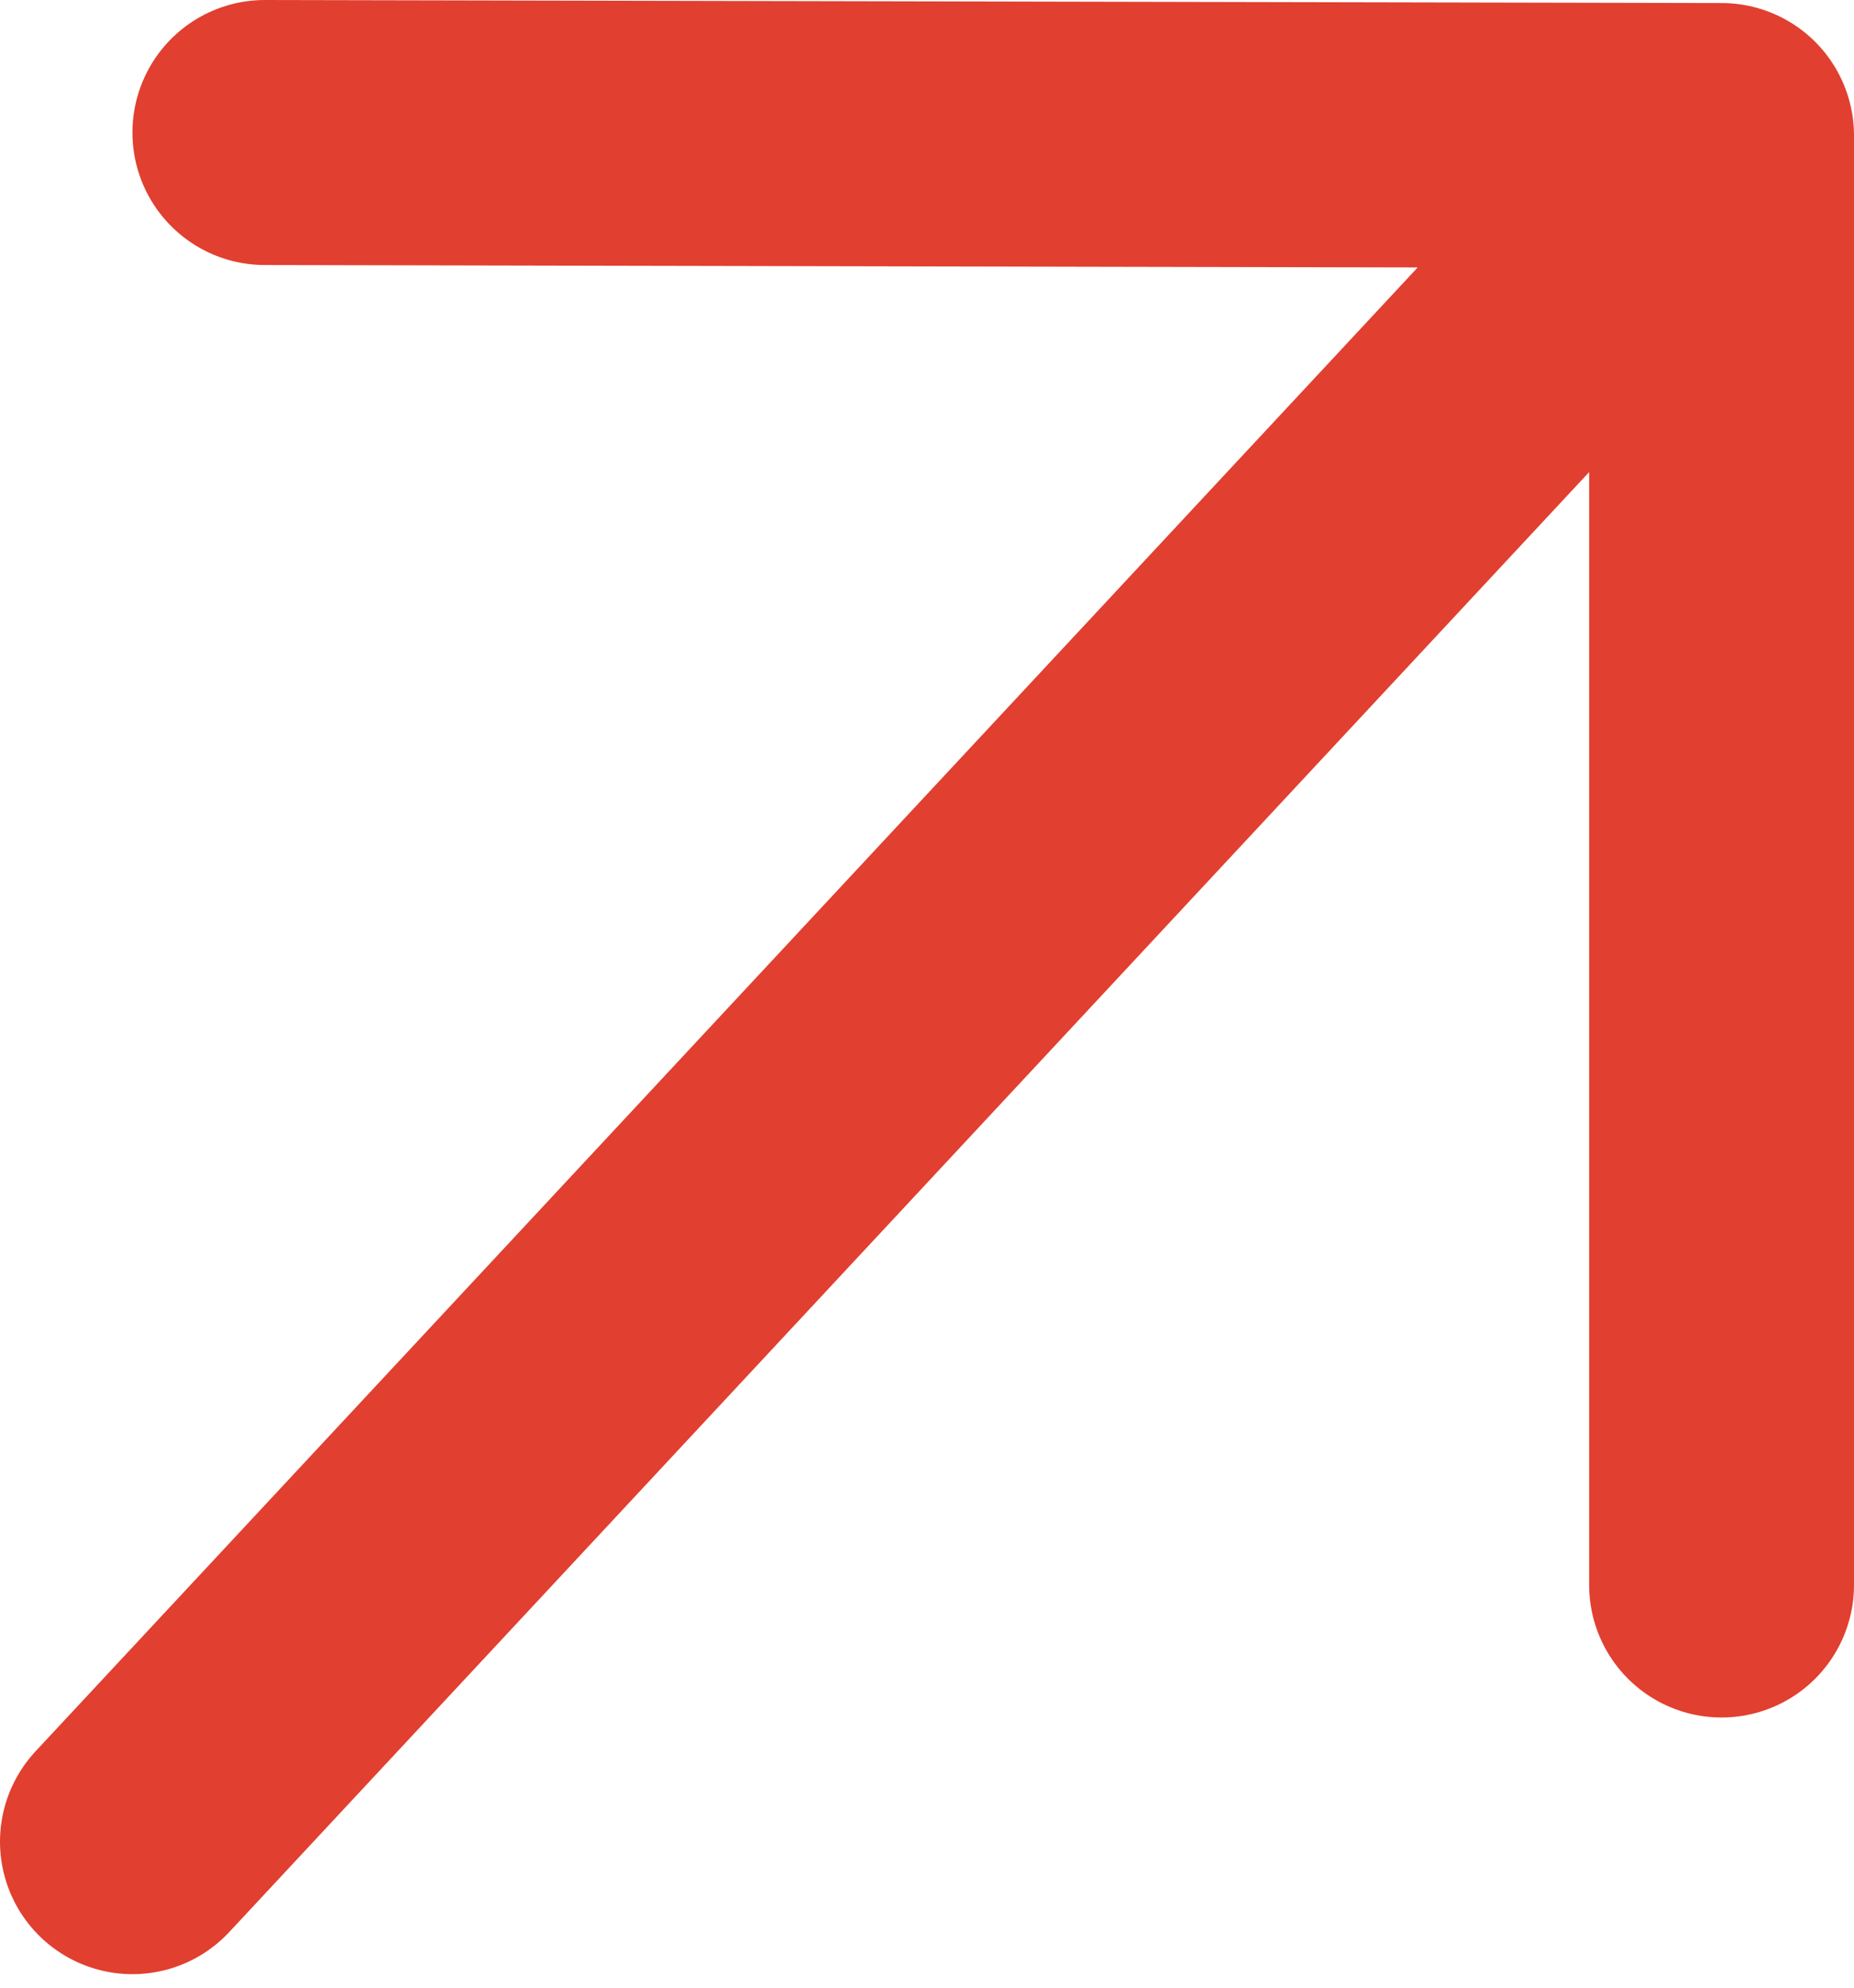
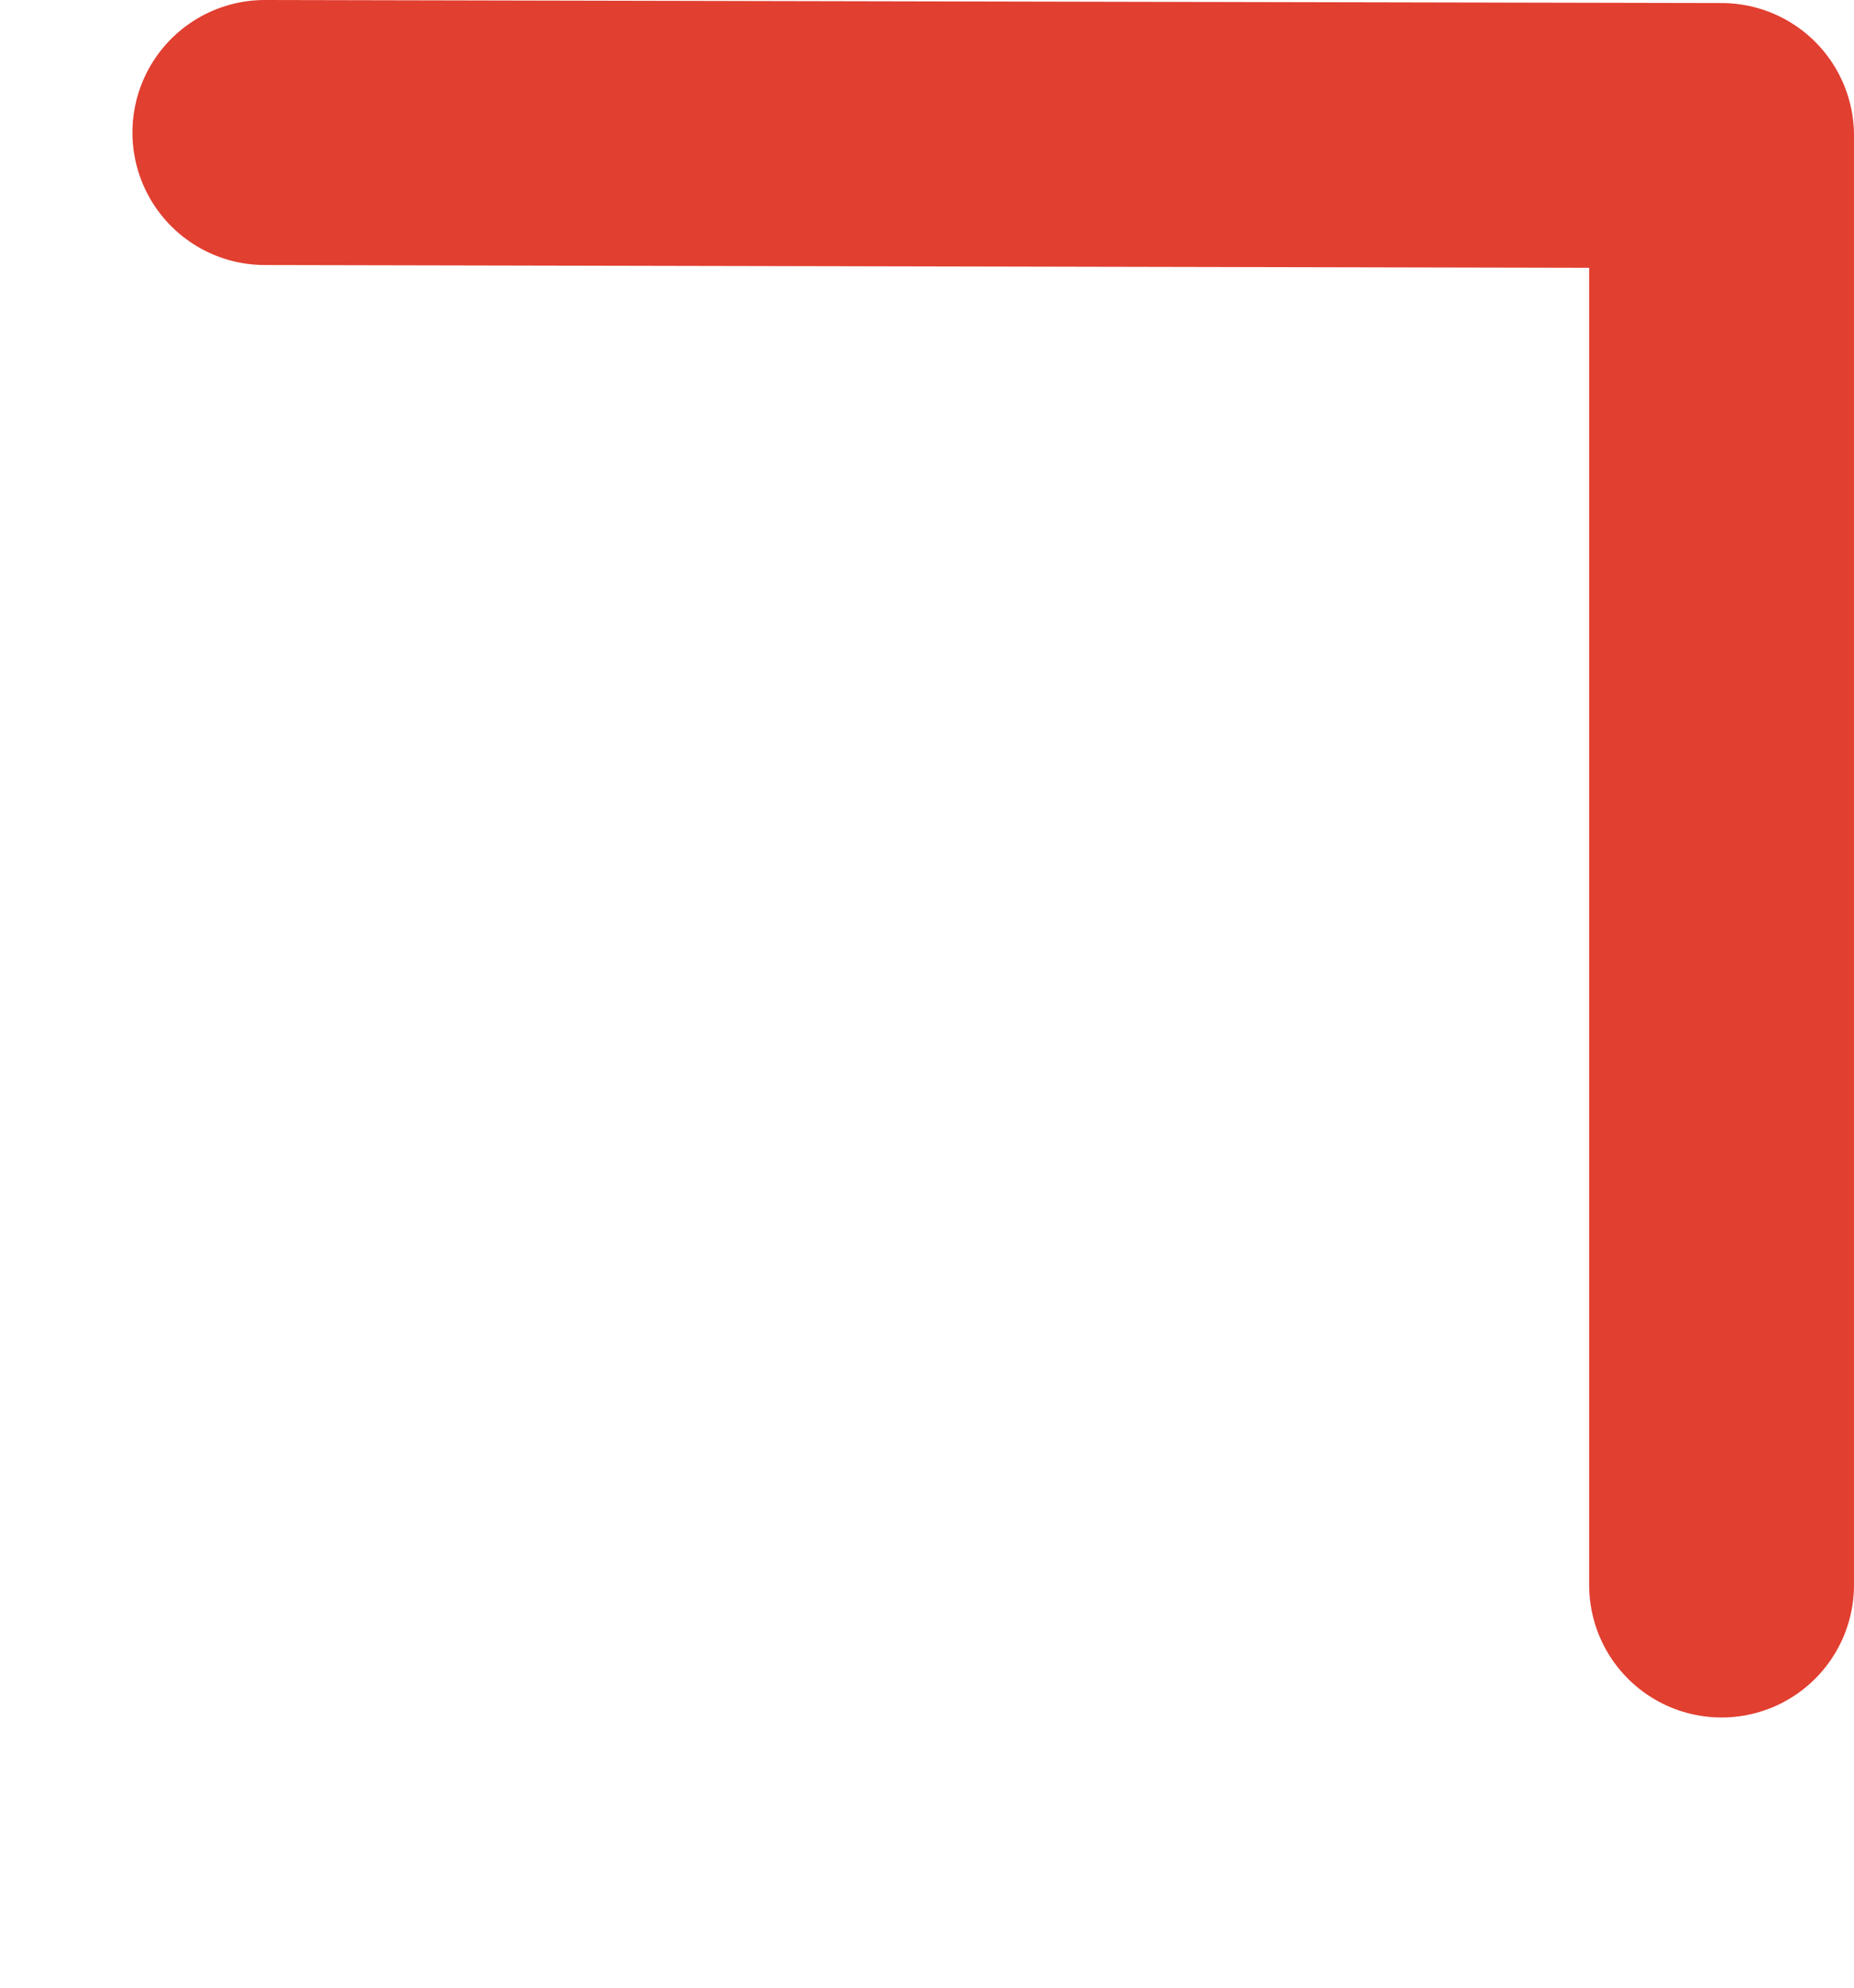
<svg xmlns="http://www.w3.org/2000/svg" width="14" height="15" viewBox="0 0 14 15" fill="none">
-   <path d="M1 13.898L13 1.023M13 1.023L2 1M13 1.023V11.961" stroke="#E13F30" stroke-width="2" stroke-linecap="round" />
+   <path d="M1 13.898M13 1.023L2 1M13 1.023V11.961" stroke="#E13F30" stroke-width="2" stroke-linecap="round" />
</svg>